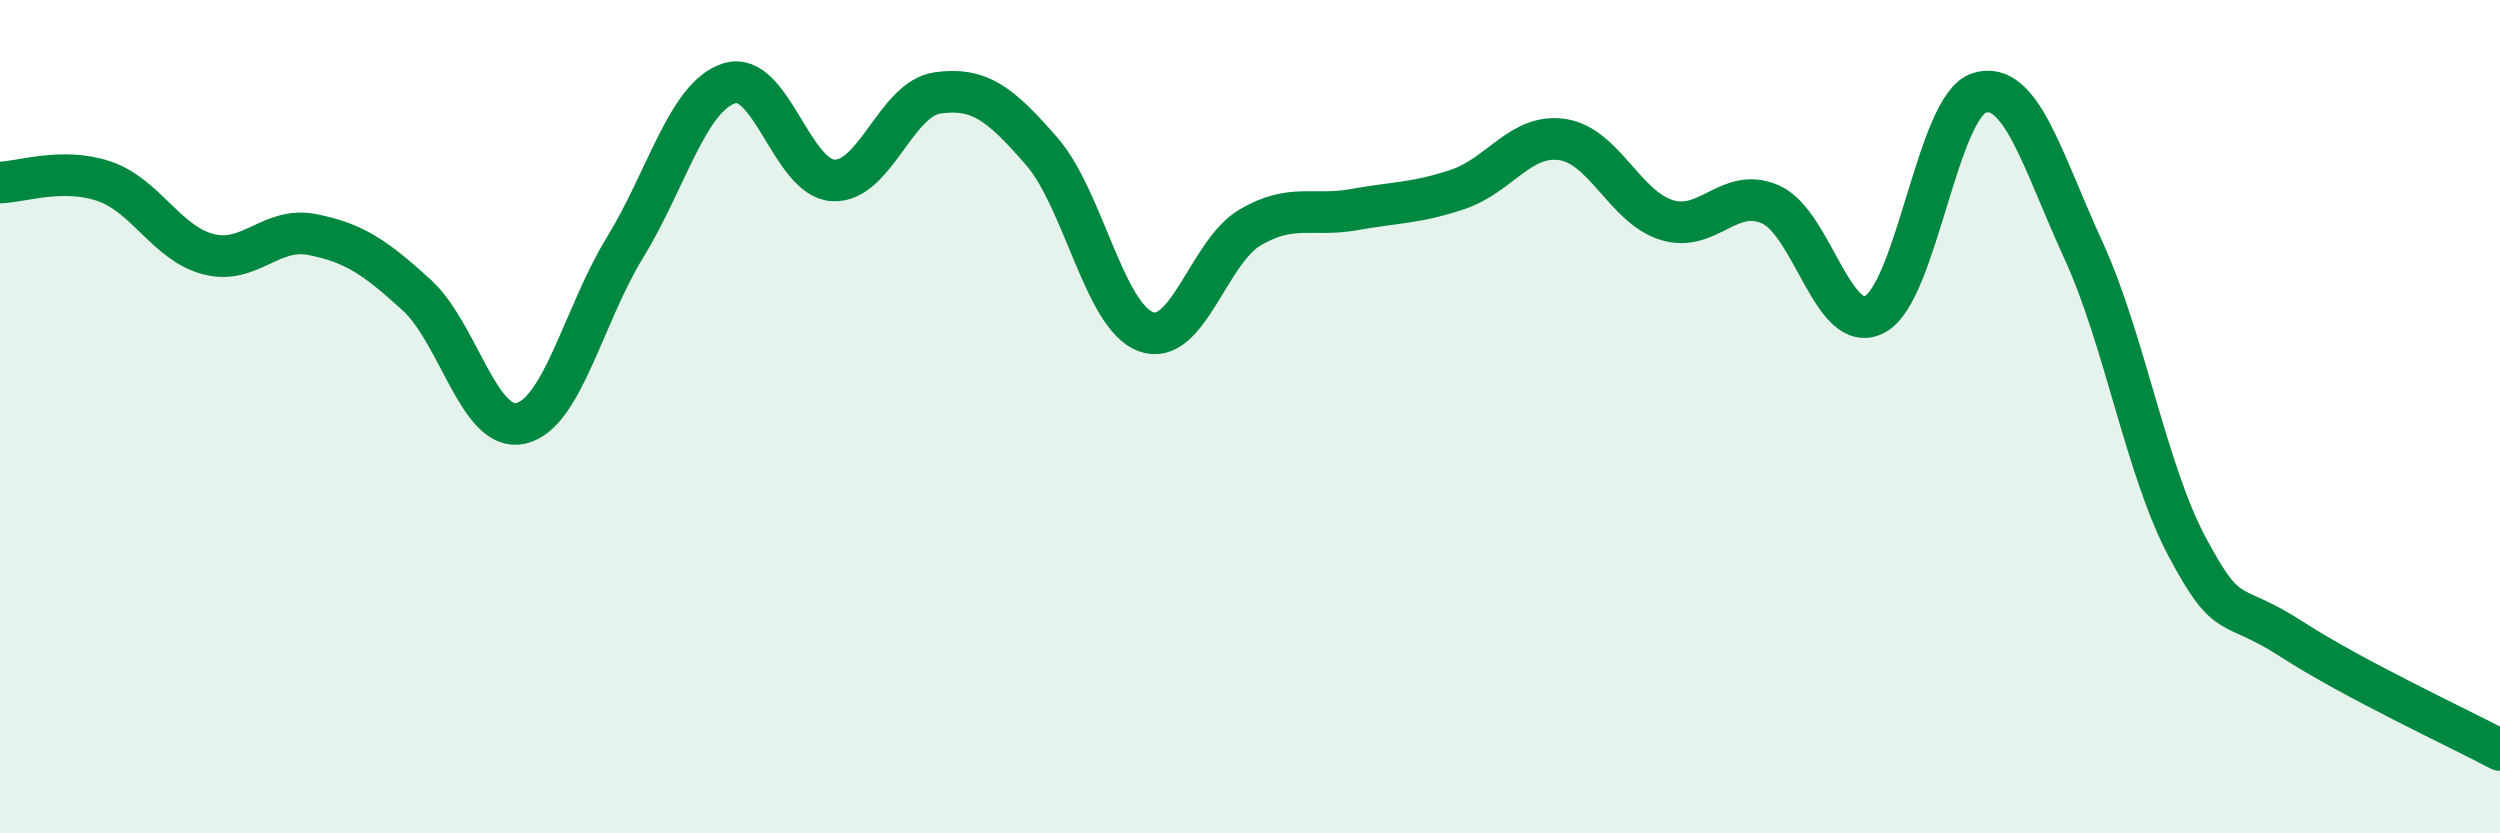
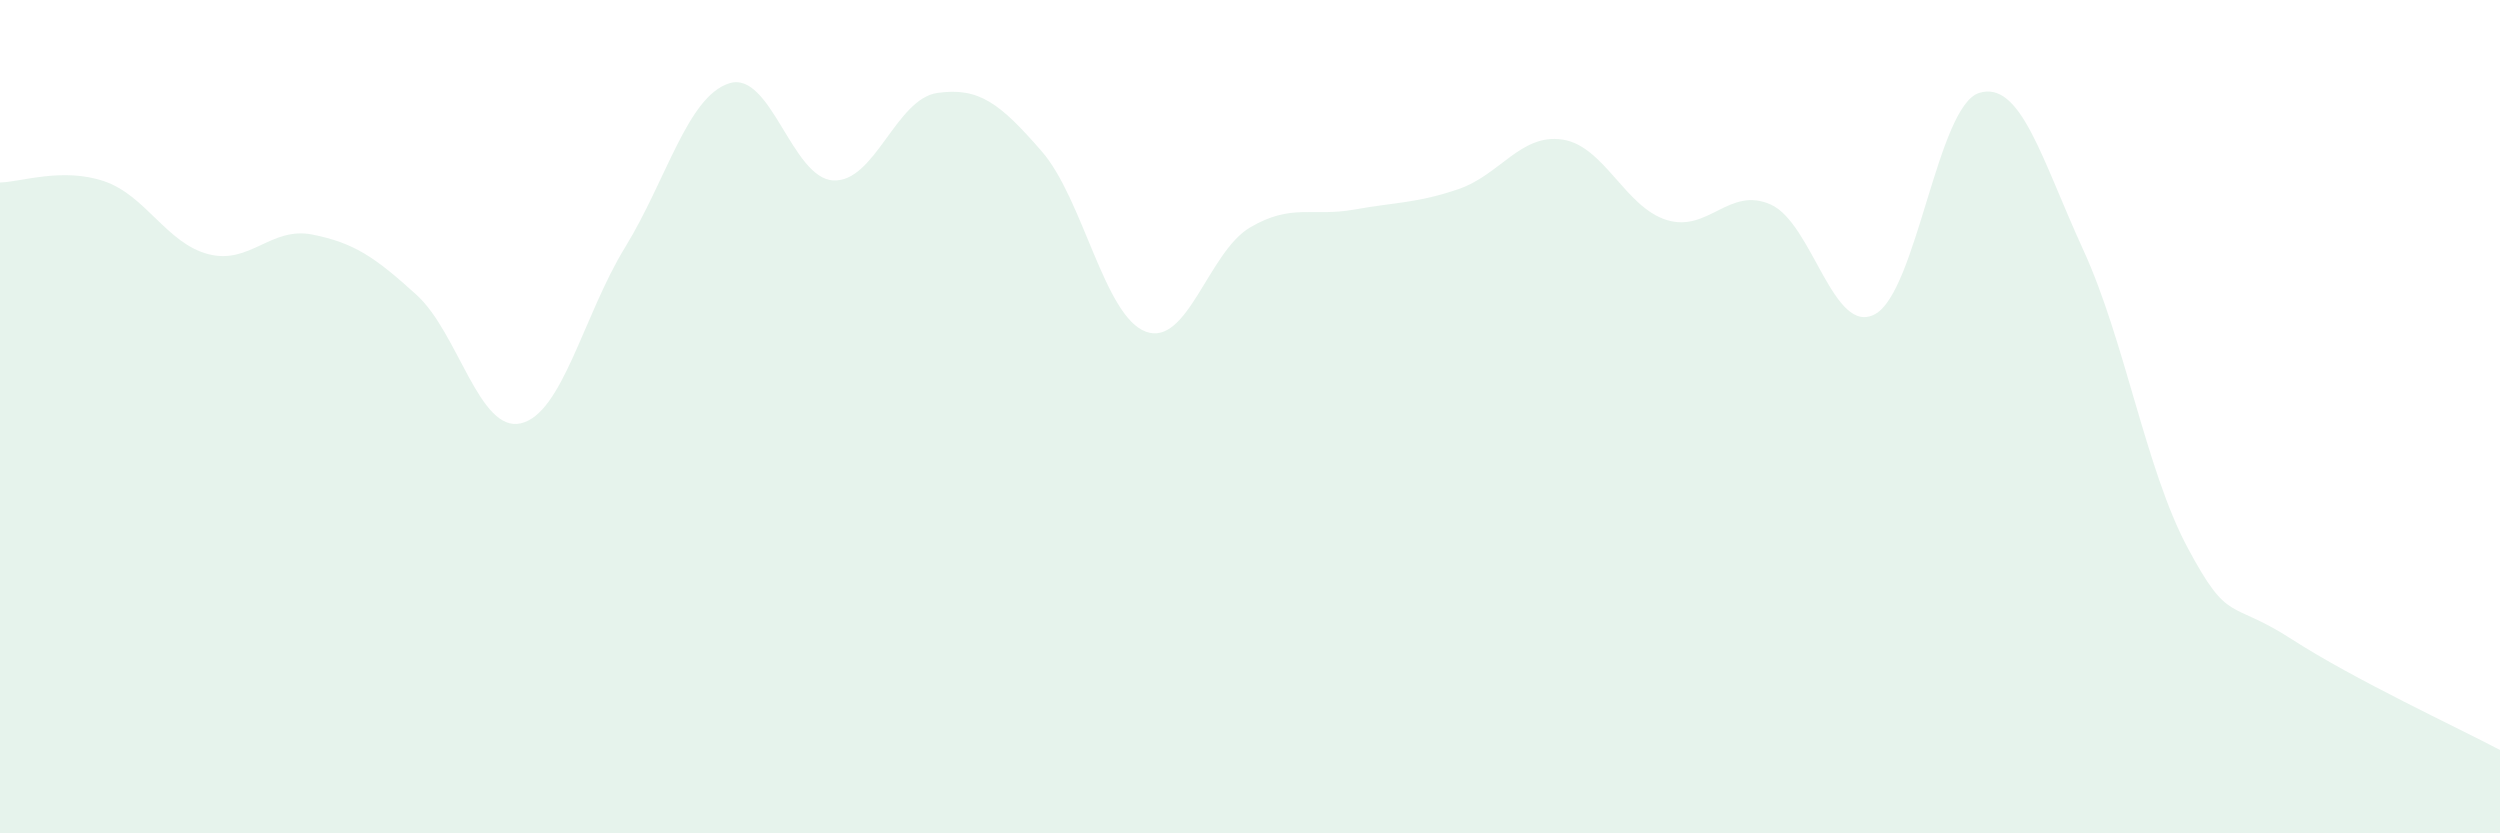
<svg xmlns="http://www.w3.org/2000/svg" width="60" height="20" viewBox="0 0 60 20">
  <path d="M 0,4.38 C 0.5,4.37 1.5,4.01 2.5,4.35 C 3.5,4.69 4,5.84 5,6.1 C 6,6.36 6.5,5.43 7.5,5.63 C 8.5,5.83 9,6.17 10,7.08 C 11,7.99 11.5,10.39 12.5,10.16 C 13.5,9.93 14,7.57 15,5.94 C 16,4.31 16.5,2.32 17.5,2 C 18.5,1.68 19,4.28 20,4.33 C 21,4.38 21.5,2.37 22.5,2.23 C 23.5,2.09 24,2.48 25,3.63 C 26,4.78 26.5,7.59 27.5,7.96 C 28.5,8.33 29,6.05 30,5.46 C 31,4.87 31.5,5.21 32.5,5.03 C 33.5,4.85 34,4.88 35,4.54 C 36,4.2 36.5,3.2 37.5,3.35 C 38.5,3.5 39,4.97 40,5.28 C 41,5.59 41.5,4.46 42.5,4.91 C 43.5,5.36 44,8.08 45,7.54 C 46,7 46.5,2.54 47.5,2.23 C 48.5,1.92 49,3.82 50,6 C 51,8.18 51.5,11.27 52.5,13.14 C 53.5,15.01 53.5,14.37 55,15.34 C 56.5,16.31 59,17.47 60,18L60 20L0 20Z" fill="#008740" opacity="0.1" stroke-linecap="round" stroke-linejoin="round" />
-   <path d="M 0,4.38 C 0.5,4.37 1.5,4.01 2.5,4.35 C 3.5,4.69 4,5.84 5,6.1 C 6,6.36 6.5,5.43 7.5,5.63 C 8.5,5.83 9,6.17 10,7.08 C 11,7.99 11.5,10.39 12.5,10.16 C 13.5,9.93 14,7.57 15,5.94 C 16,4.31 16.5,2.32 17.5,2 C 18.5,1.68 19,4.28 20,4.33 C 21,4.38 21.5,2.37 22.5,2.23 C 23.5,2.09 24,2.48 25,3.63 C 26,4.78 26.5,7.59 27.5,7.96 C 28.5,8.33 29,6.05 30,5.46 C 31,4.87 31.5,5.21 32.5,5.03 C 33.5,4.85 34,4.88 35,4.54 C 36,4.2 36.5,3.2 37.5,3.35 C 38.5,3.5 39,4.97 40,5.28 C 41,5.59 41.5,4.46 42.5,4.91 C 43.5,5.36 44,8.08 45,7.54 C 46,7 46.5,2.54 47.5,2.23 C 48.5,1.92 49,3.82 50,6 C 51,8.18 51.5,11.27 52.5,13.14 C 53.5,15.01 53.5,14.37 55,15.34 C 56.5,16.31 59,17.47 60,18" stroke="#008740" stroke-width="1" fill="none" stroke-linecap="round" stroke-linejoin="round" />
</svg>